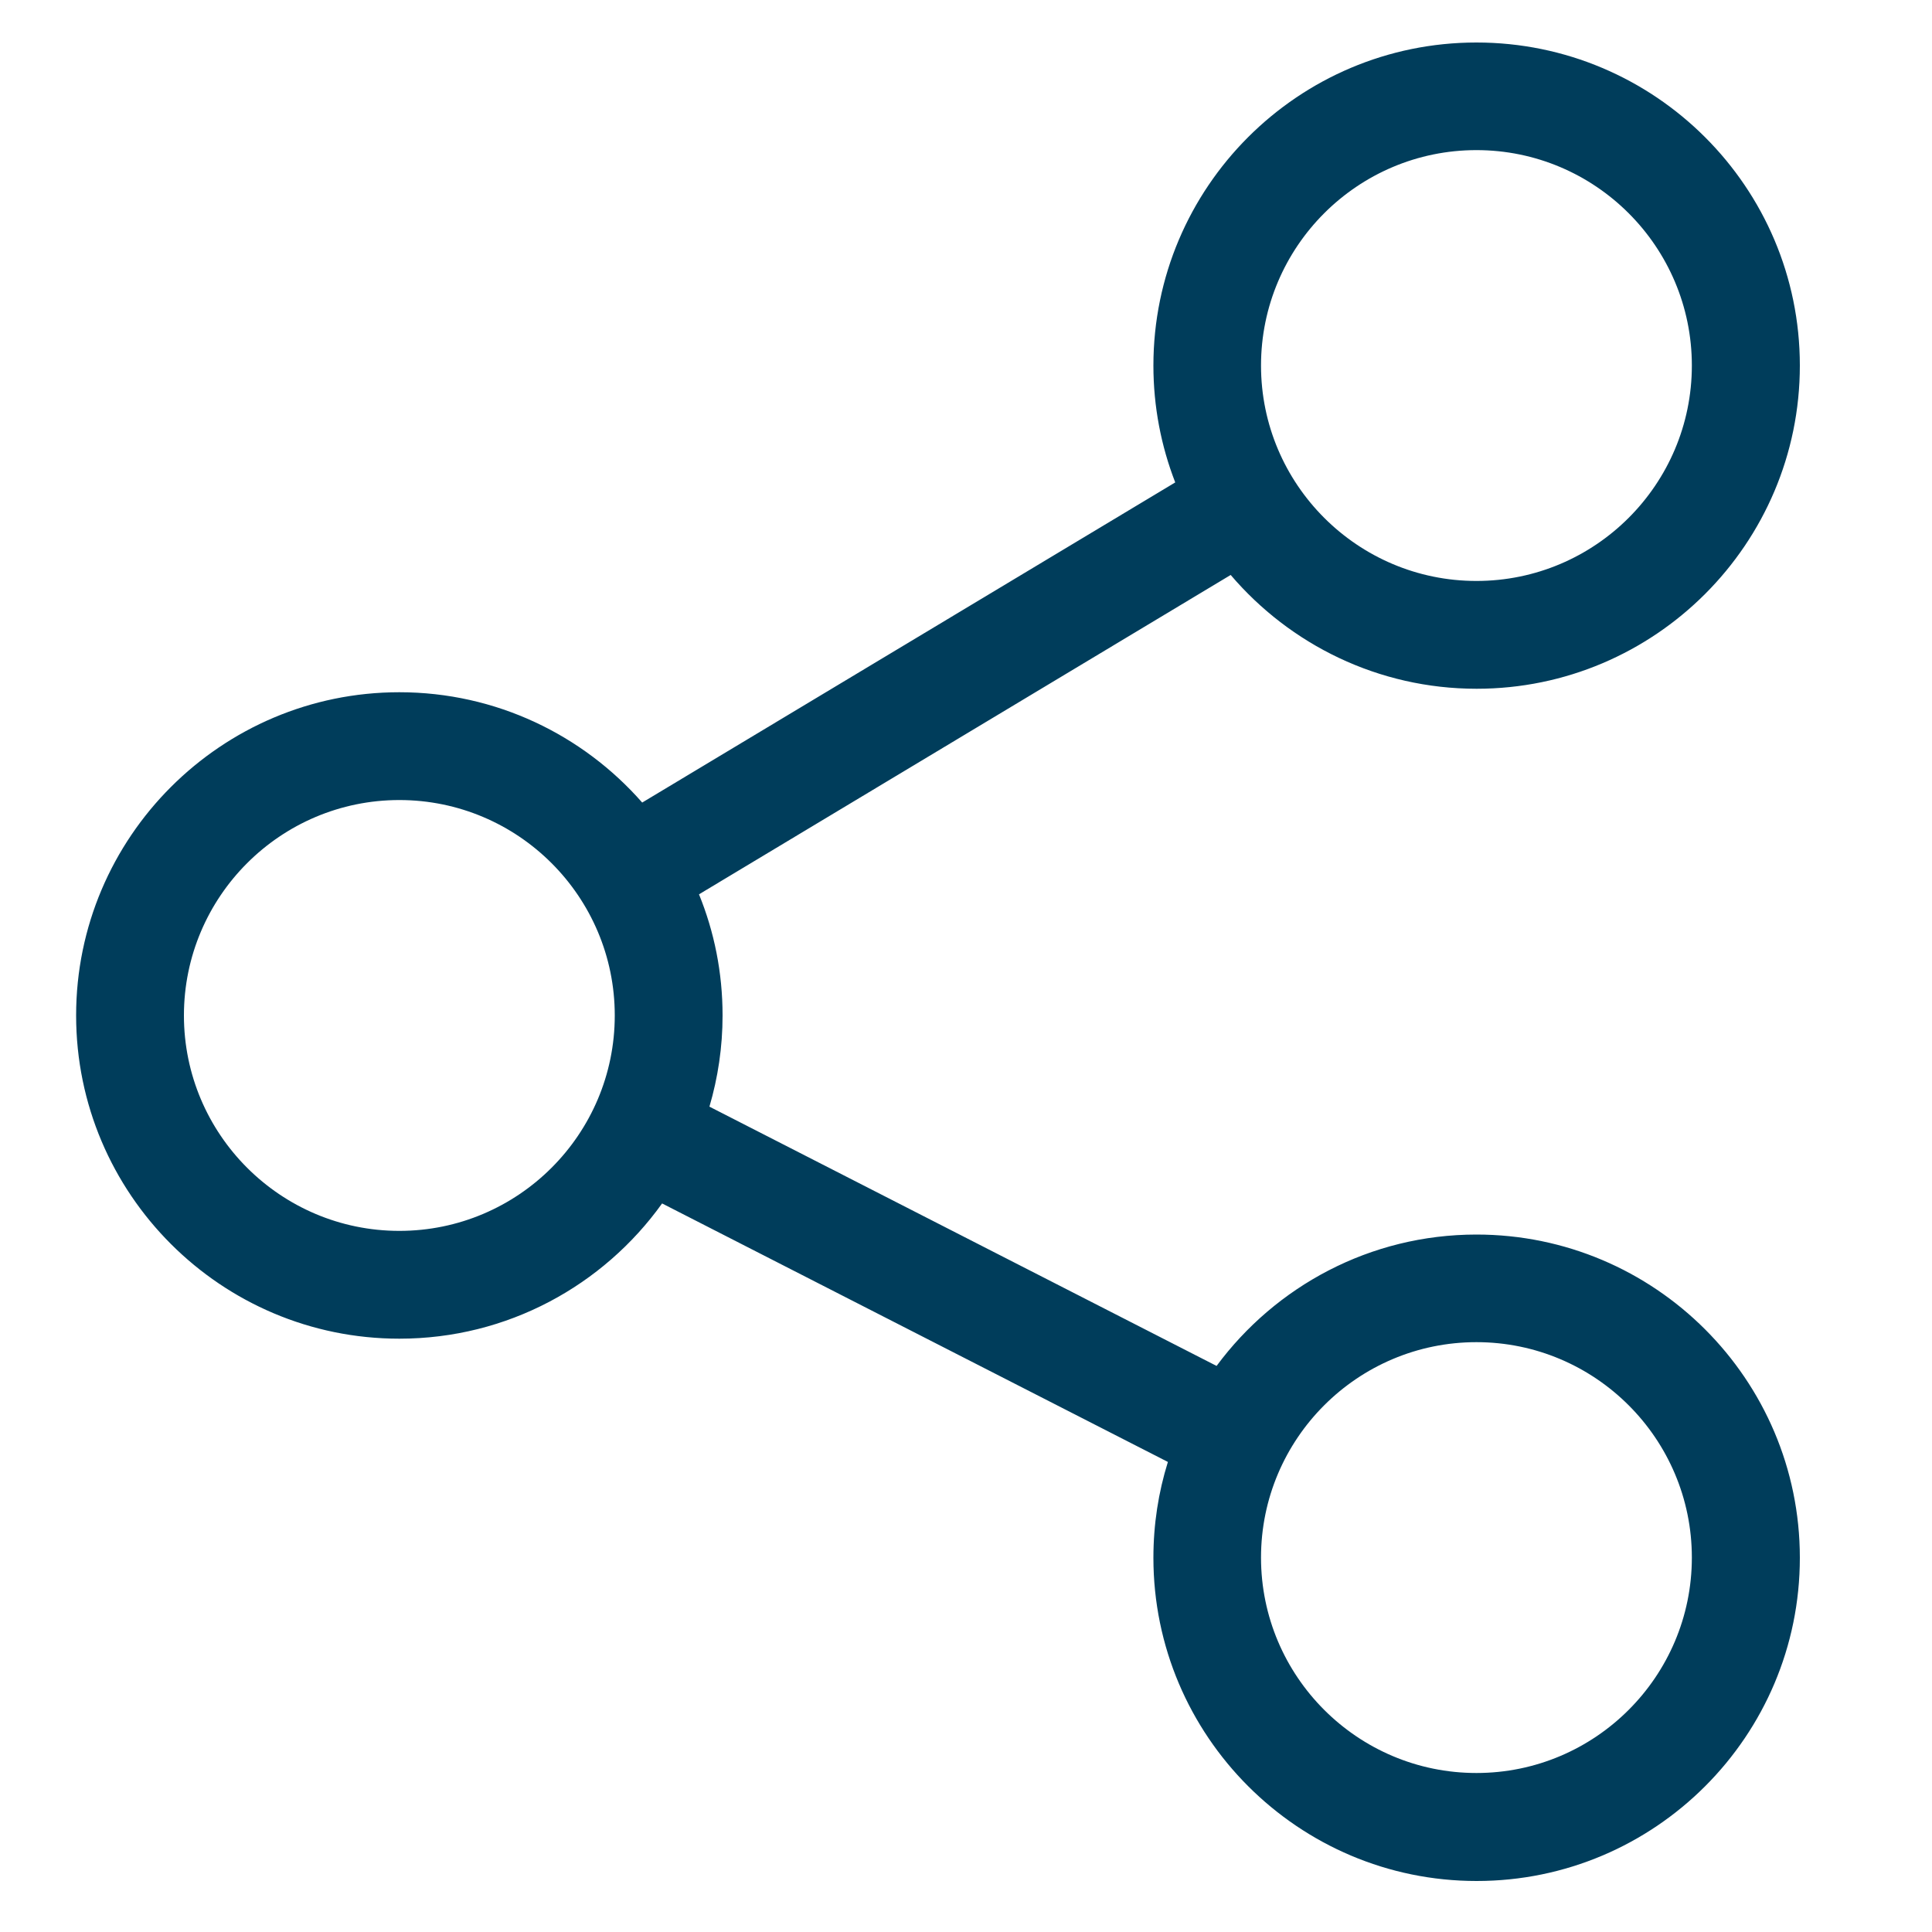
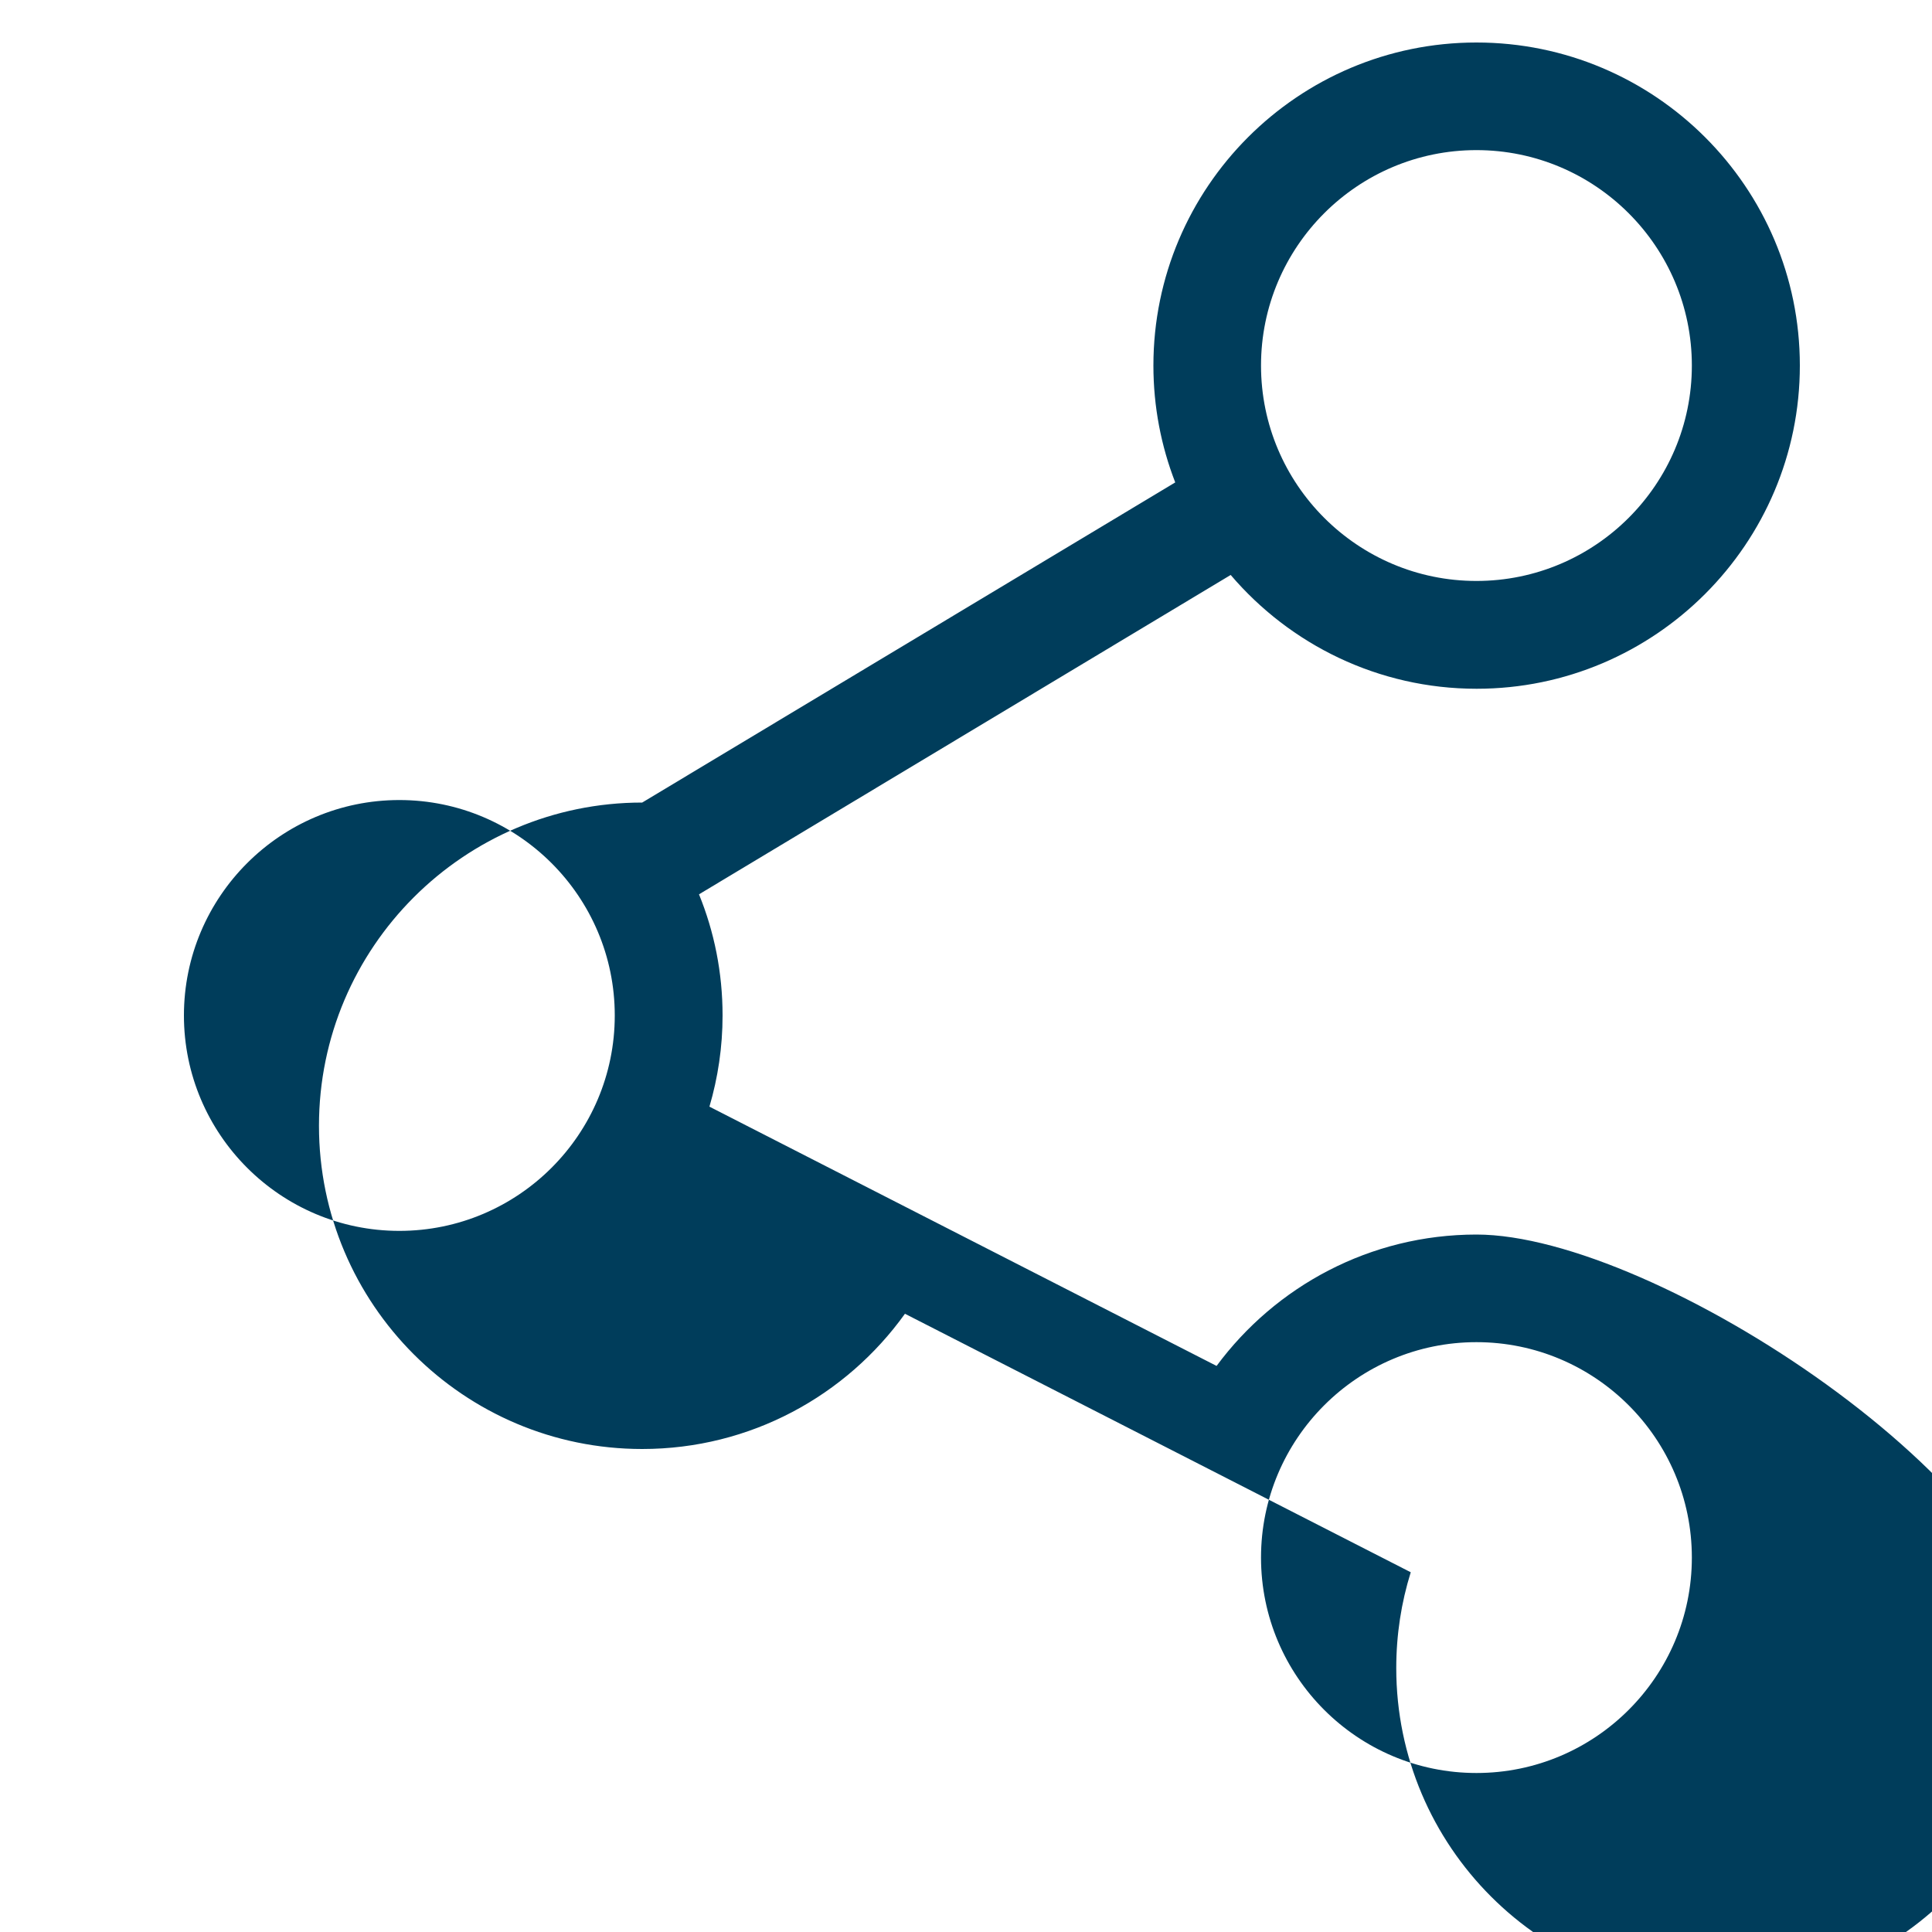
<svg xmlns="http://www.w3.org/2000/svg" version="1.1" id="Layer_1" x="0px" y="0px" viewBox="0 0 100 100" style="enable-background:new 0 0 100 100;" xml:space="preserve">
  <style type="text/css">
	.st0{fill:#003D5B;}
</style>
  <g>
    <g>
-       <path class="st0" d="M76.42,63.9c-5.51,0-10.4,2.68-13.45,6.8L36.72,57.28c0.44-1.5,0.68-3.08,0.68-4.72    c0-2.22-0.43-4.33-1.22-6.27l27.52-16.53c3.07,3.6,7.64,5.89,12.73,5.89c9.22,0,16.73-7.5,16.73-16.73S85.65,2.2,76.42,2.2    S59.7,9.7,59.7,18.92c0,2.13,0.4,4.17,1.13,6.05L33.24,41.54c-3.07-3.5-7.57-5.71-12.57-5.71c-9.22,0-16.73,7.5-16.73,16.73    s7.5,16.73,16.73,16.73c5.6,0,10.56-2.76,13.6-7l26.18,13.38c-0.49,1.57-0.75,3.23-0.75,4.96c0,9.22,7.5,16.73,16.73,16.73    s16.73-7.5,16.73-16.73S85.65,63.9,76.42,63.9z M76.42,7.77c6.15,0,11.15,5,11.15,11.15s-5,11.15-11.15,11.15    s-11.15-5-11.15-11.15S70.27,7.77,76.42,7.77z M20.67,63.71c-6.15,0-11.15-5-11.15-11.15s5-11.15,11.15-11.15s11.15,5,11.15,11.15    S26.82,63.71,20.67,63.71z M76.42,91.77c-6.15,0-11.15-5-11.15-11.15s5-11.15,11.15-11.15s11.15,5,11.15,11.15    S82.57,91.77,76.42,91.77z" />
+       <path class="st0" d="M76.42,63.9c-5.51,0-10.4,2.68-13.45,6.8L36.72,57.28c0.44-1.5,0.68-3.08,0.68-4.72    c0-2.22-0.43-4.33-1.22-6.27l27.52-16.53c3.07,3.6,7.64,5.89,12.73,5.89c9.22,0,16.73-7.5,16.73-16.73S85.65,2.2,76.42,2.2    S59.7,9.7,59.7,18.92c0,2.13,0.4,4.17,1.13,6.05L33.24,41.54c-9.22,0-16.73,7.5-16.73,16.73    s7.5,16.73,16.73,16.73c5.6,0,10.56-2.76,13.6-7l26.18,13.38c-0.49,1.57-0.75,3.23-0.75,4.96c0,9.22,7.5,16.73,16.73,16.73    s16.73-7.5,16.73-16.73S85.65,63.9,76.42,63.9z M76.42,7.77c6.15,0,11.15,5,11.15,11.15s-5,11.15-11.15,11.15    s-11.15-5-11.15-11.15S70.27,7.77,76.42,7.77z M20.67,63.71c-6.15,0-11.15-5-11.15-11.15s5-11.15,11.15-11.15s11.15,5,11.15,11.15    S26.82,63.71,20.67,63.71z M76.42,91.77c-6.15,0-11.15-5-11.15-11.15s5-11.15,11.15-11.15s11.15,5,11.15,11.15    S82.57,91.77,76.42,91.77z" />
    </g>
  </g>
  <g>
</g>
  <g>
</g>
  <g>
</g>
  <g>
</g>
  <g>
</g>
  <g>
</g>
  <g>
</g>
  <g>
</g>
  <g>
</g>
  <g>
</g>
  <g>
</g>
  <g>
</g>
  <g>
</g>
  <g>
</g>
  <g>
</g>
</svg>